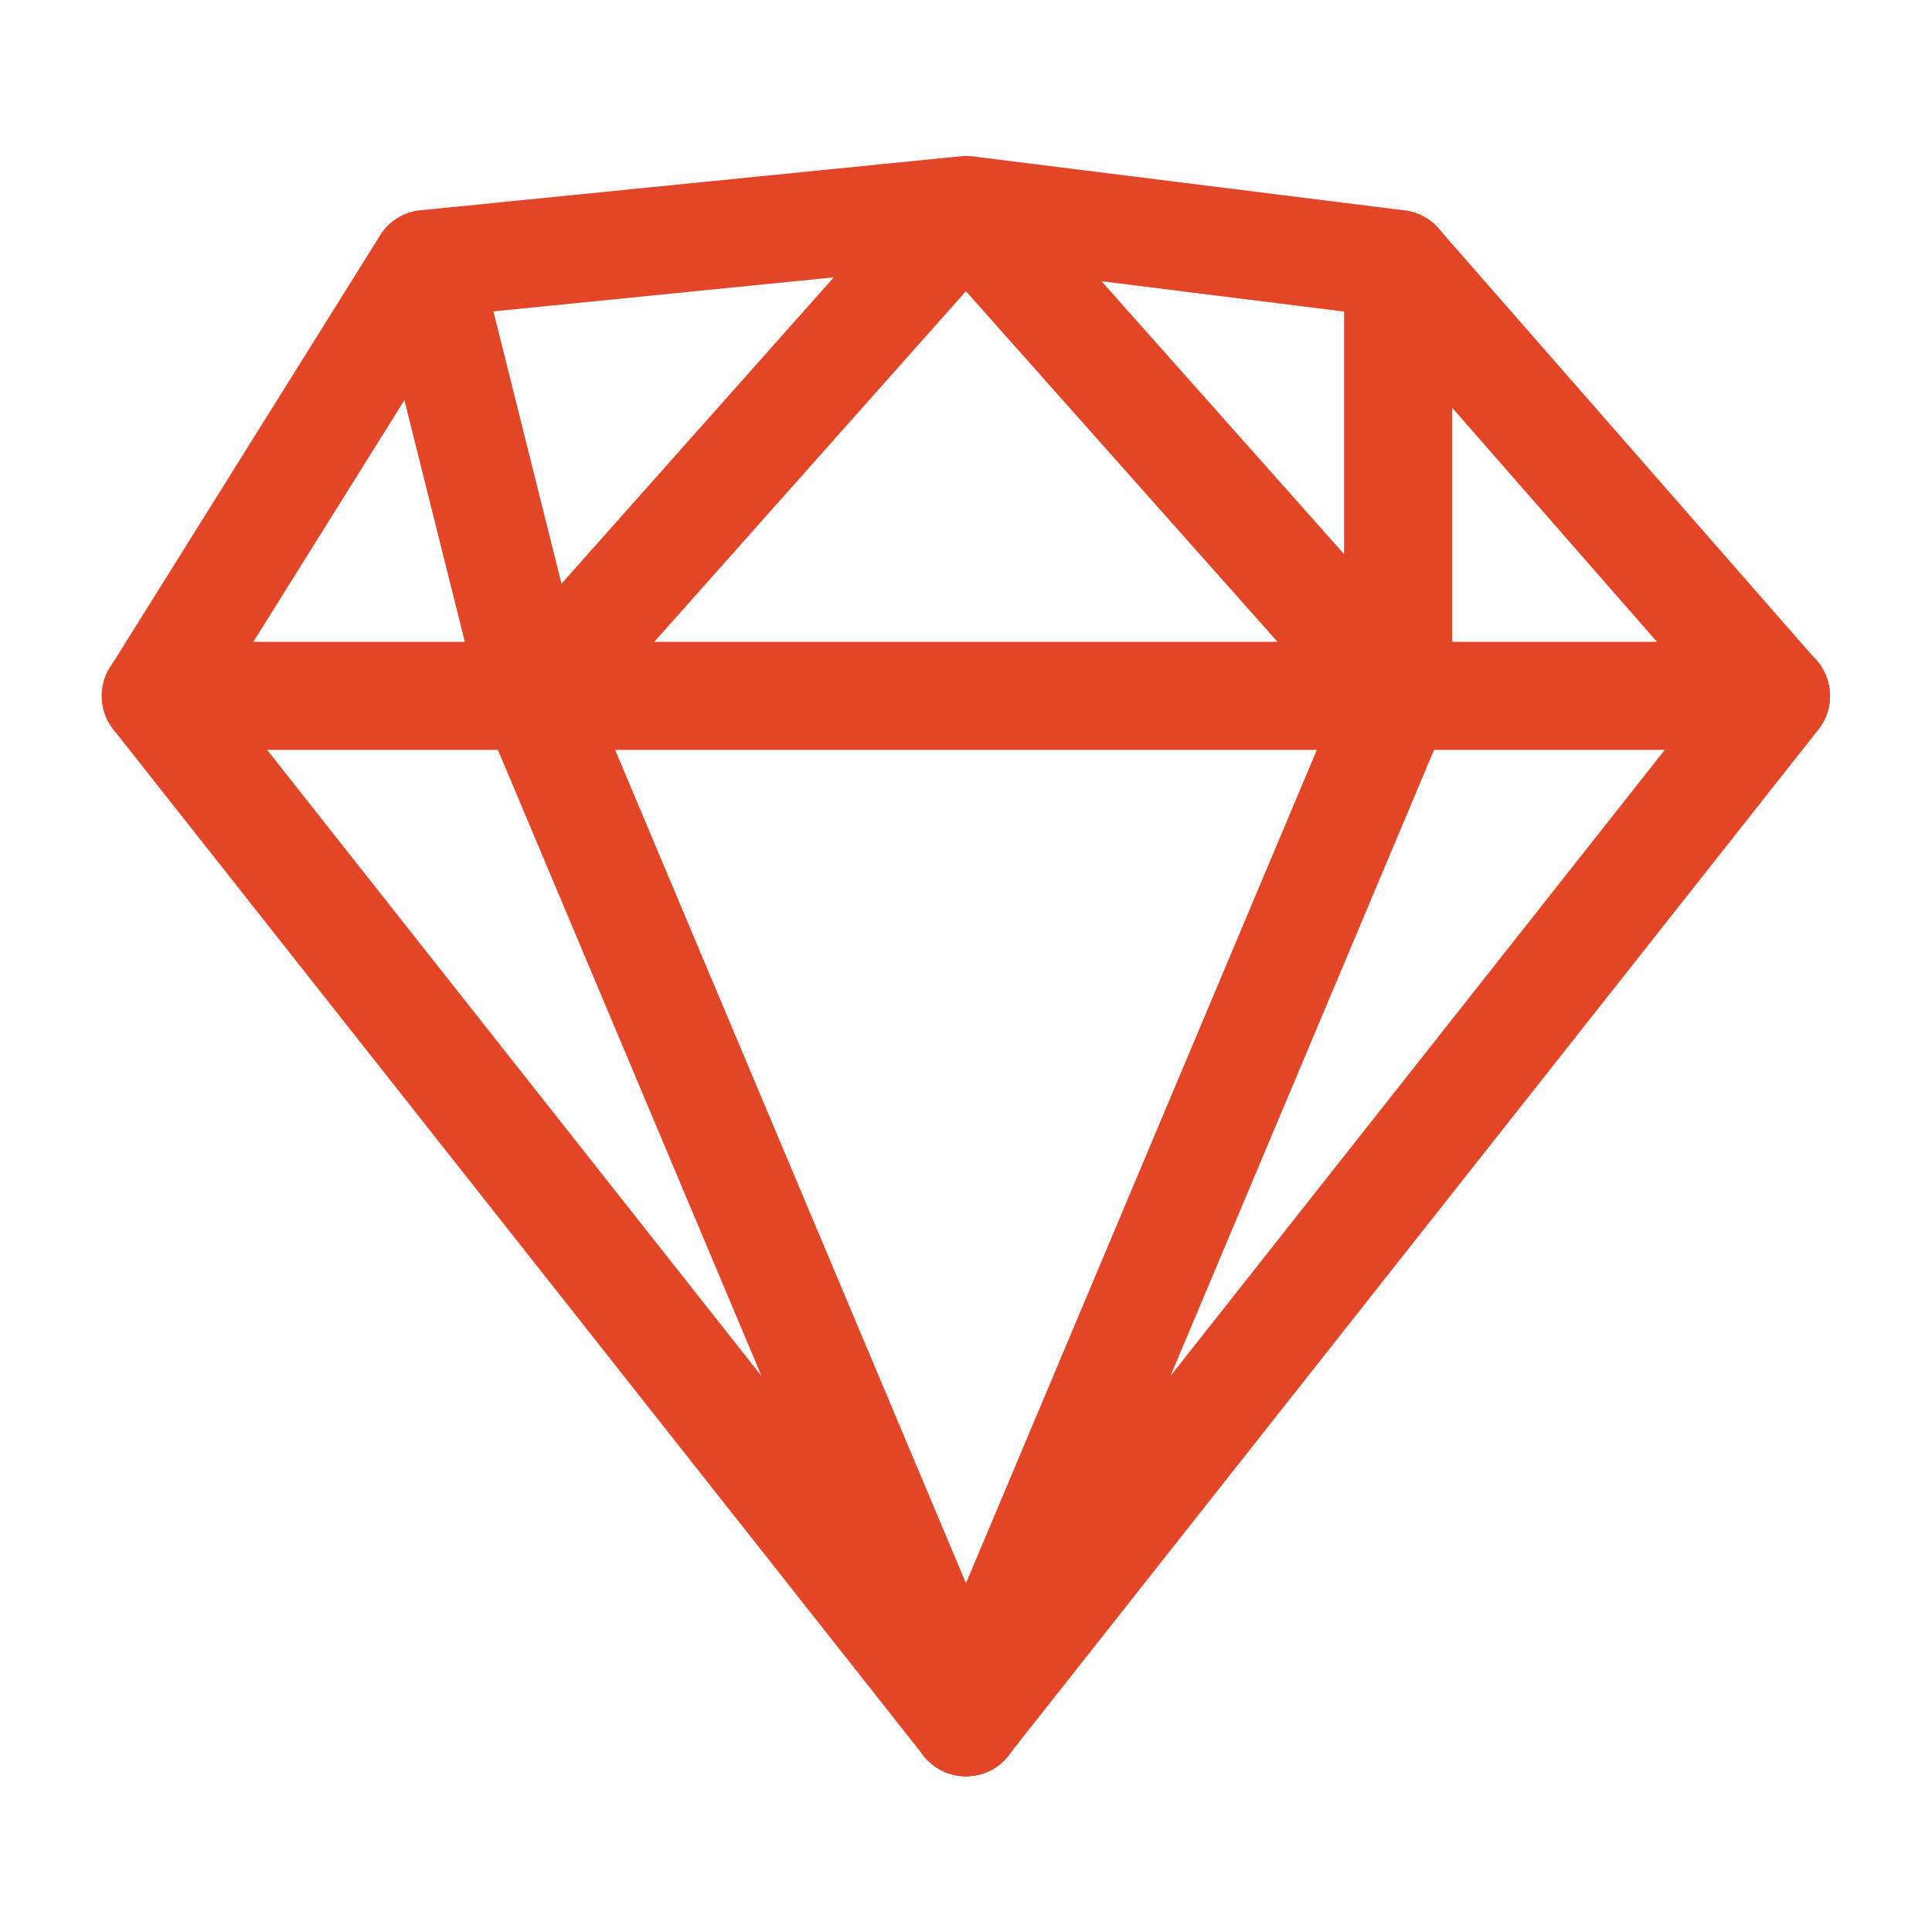
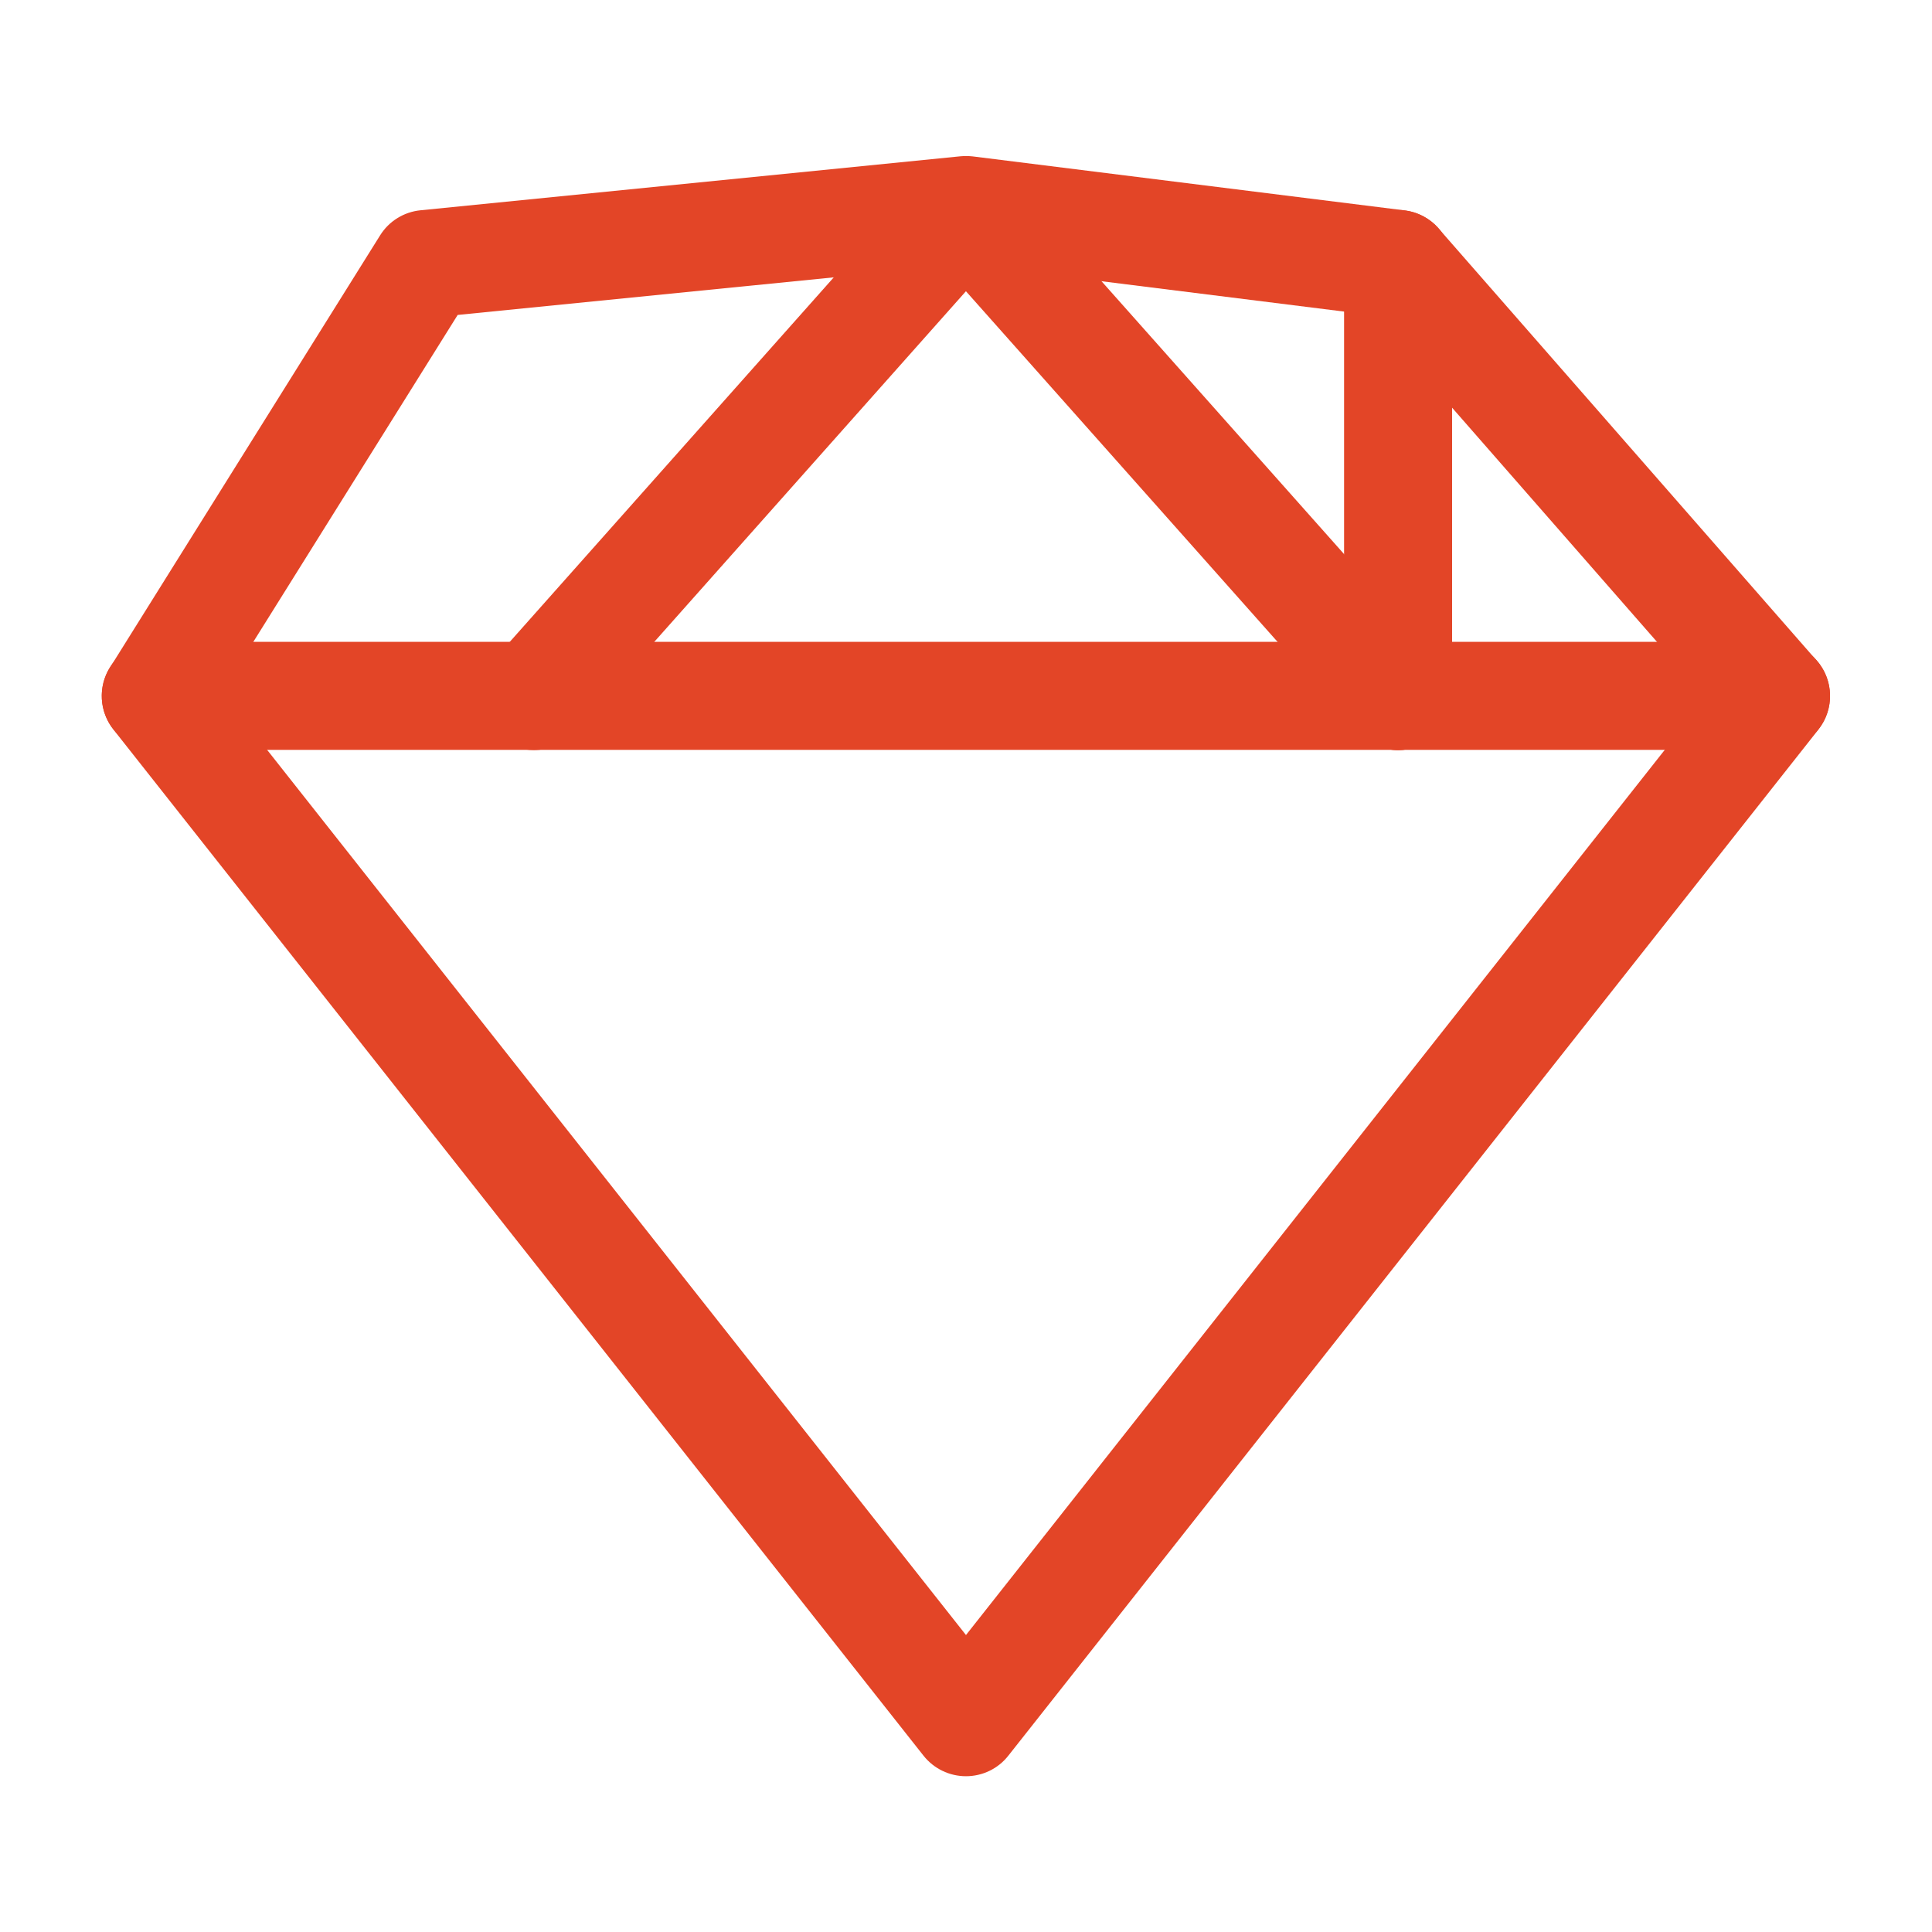
<svg xmlns="http://www.w3.org/2000/svg" width="62" height="62" viewBox="0 0 62 62" fill="none">
  <path d="M56.995 20.597H4.999C4.042 20.597 3.266 21.374 3.266 22.33C3.266 23.287 4.042 24.064 4.999 24.064H56.995C57.951 24.064 58.728 23.287 58.728 22.33C58.728 21.374 57.951 20.597 56.995 20.597Z" fill="#E34527" />
  <path d="M46.16 21.187L32.294 5.588C31.635 4.846 30.356 4.846 29.701 5.588L15.836 21.187C15.201 21.901 15.264 23 15.981 23.634C16.695 24.268 17.791 24.206 18.428 23.488L30.998 9.346L43.567 23.488C43.729 23.672 43.929 23.818 44.153 23.919C44.376 24.019 44.618 24.071 44.863 24.071C45.287 24.071 45.697 23.915 46.014 23.634C46.728 22.996 46.797 21.901 46.16 21.187Z" fill="#E34527" />
  <path d="M58.297 21.196L46.165 7.331C45.887 7.011 45.5 6.805 45.08 6.752L31.214 5.019C31.085 5.005 30.955 5.004 30.826 5.015L13.494 6.748C13.231 6.774 12.977 6.86 12.752 7C12.527 7.139 12.338 7.328 12.198 7.553L3.532 21.418C3.14 22.039 3.185 22.836 3.639 23.411L29.637 56.342C29.966 56.758 30.469 57.001 30.999 57.001C31.53 57.001 32.032 56.758 32.358 56.342L58.356 23.411C58.873 22.756 58.848 21.824 58.297 21.196ZM30.999 52.47L7.116 22.219L14.687 10.107L30.979 8.478L43.995 10.107L54.744 22.392L30.999 52.47Z" fill="#E34527" />
-   <path d="M32.596 54.599L18.731 21.668C18.356 20.784 17.334 20.378 16.46 20.742C15.576 21.113 15.164 22.129 15.535 23.013L29.4 55.944C29.533 56.258 29.755 56.526 30.039 56.715C30.324 56.903 30.657 57.004 30.998 57.004C31.229 57.003 31.457 56.957 31.671 56.869C32.551 56.498 32.967 55.483 32.596 54.599Z" fill="#E34527" />
-   <path d="M45.539 20.742C45.329 20.653 45.104 20.607 44.876 20.605C44.648 20.604 44.422 20.647 44.211 20.733C44 20.819 43.808 20.946 43.647 21.106C43.485 21.267 43.356 21.457 43.268 21.668L29.403 54.598C29.032 55.482 29.444 56.498 30.328 56.869C30.541 56.957 30.77 57.003 31.001 57.004C31.677 57.004 32.318 56.605 32.599 55.943L46.464 23.012C46.835 22.129 46.419 21.113 45.539 20.742ZM18.816 21.921L15.35 8.055C15.118 7.126 14.171 6.558 13.249 6.793C12.32 7.026 11.755 7.968 11.991 8.894L15.457 22.759C15.652 23.55 16.359 24.073 17.135 24.073C17.274 24.073 17.416 24.056 17.555 24.021C18.484 23.789 19.049 22.85 18.816 21.921Z" fill="#E34527" />
-   <path d="M44.866 6.74C43.909 6.74 43.133 7.516 43.133 8.473V22.339C43.133 23.296 43.909 24.072 44.866 24.072C45.823 24.072 46.599 23.296 46.599 22.339V8.473C46.599 7.516 45.823 6.74 44.866 6.74Z" fill="#E34527" />
+   <path d="M44.866 6.74C43.909 6.74 43.133 7.516 43.133 8.473V22.339C43.133 23.296 43.909 24.072 44.866 24.072C45.823 24.072 46.599 23.296 46.599 22.339V8.473C46.599 7.516 45.823 6.74 44.866 6.74" fill="#E34527" />
</svg>